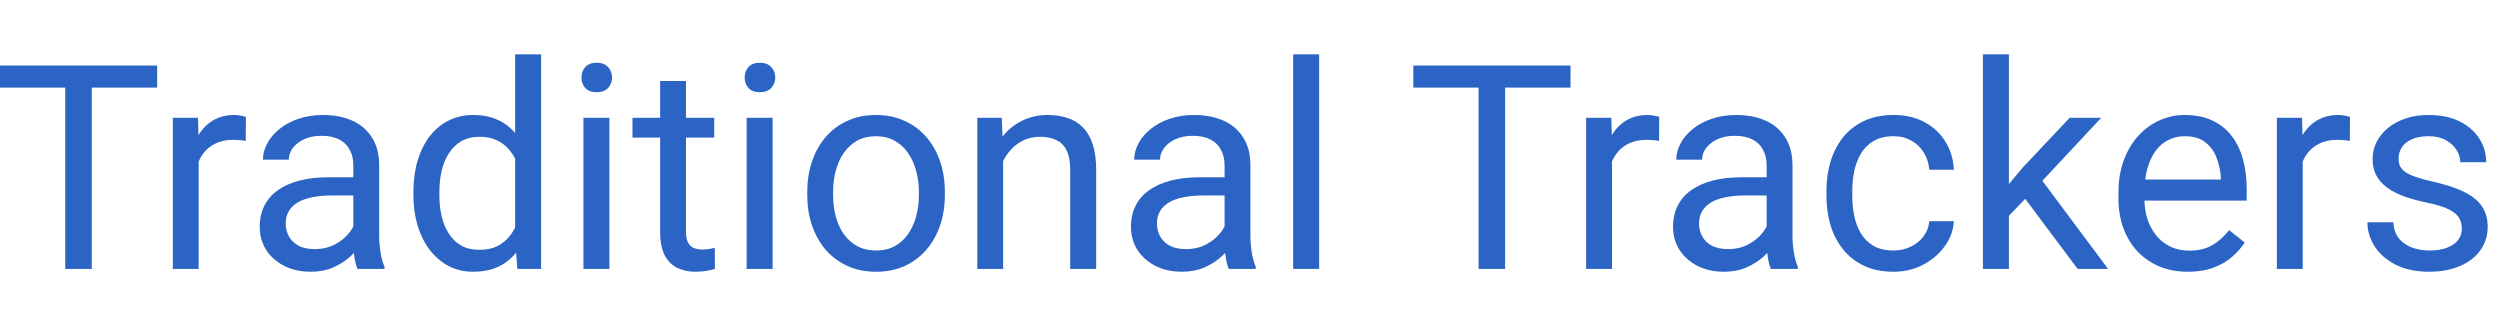
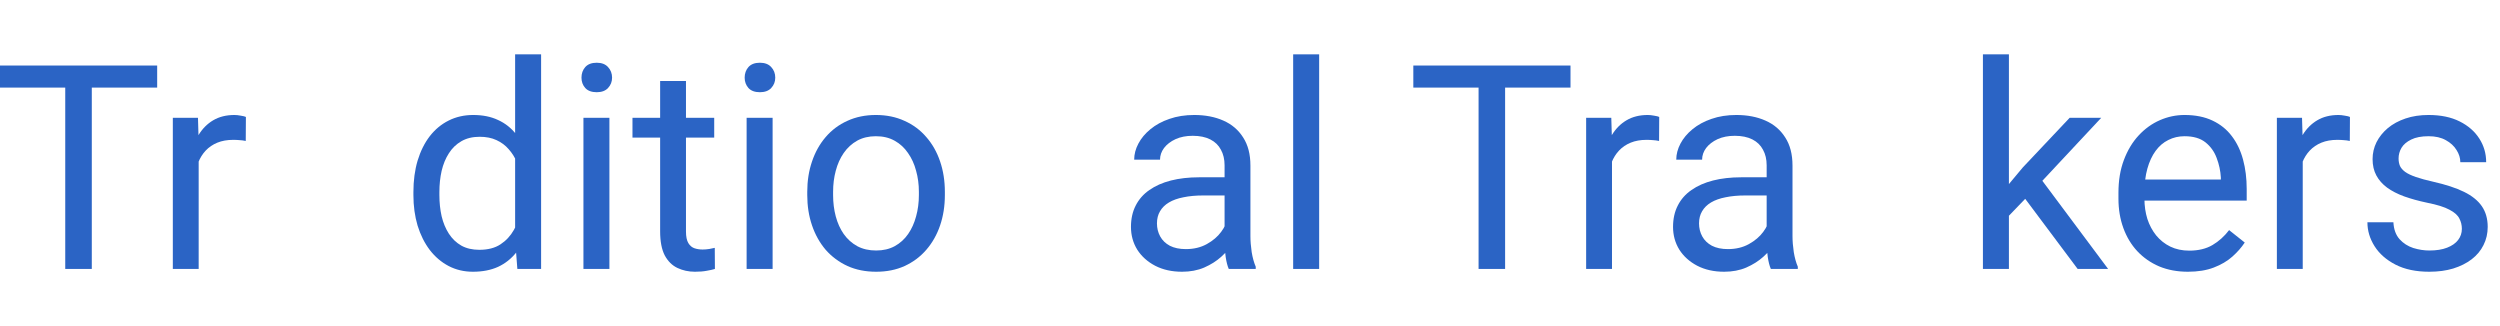
<svg xmlns="http://www.w3.org/2000/svg" width="184" height="24" viewBox="0 0 184 24" fill="none">
  <path d="M6.756 4.823V19.794H4.802V4.823H6.756ZM11.568 4.823V6.447H0V4.823H11.568Z" fill="#2B64C5" />
  <path d="M14.622 10.416V19.794H12.72V8.668H14.571L14.622 10.416ZM18.098 8.607L18.087 10.375C17.93 10.341 17.779 10.32 17.635 10.314C17.498 10.3 17.34 10.293 17.162 10.293C16.723 10.293 16.336 10.362 16 10.499C15.664 10.636 15.38 10.828 15.146 11.075C14.914 11.321 14.728 11.616 14.591 11.959C14.461 12.295 14.375 12.665 14.334 13.069L13.8 13.378C13.8 12.706 13.865 12.075 13.995 11.486C14.132 10.896 14.341 10.375 14.622 9.923C14.903 9.464 15.26 9.107 15.691 8.853C16.13 8.593 16.651 8.463 17.255 8.463C17.392 8.463 17.549 8.48 17.727 8.514C17.906 8.542 18.029 8.572 18.098 8.607Z" fill="#2B64C5" />
-   <path d="M26.005 17.892V12.165C26.005 11.726 25.916 11.345 25.738 11.023C25.566 10.694 25.306 10.44 24.956 10.262C24.607 10.084 24.175 9.995 23.661 9.995C23.181 9.995 22.759 10.077 22.396 10.242C22.039 10.406 21.758 10.622 21.553 10.889C21.354 11.157 21.255 11.445 21.255 11.753H19.352C19.352 11.356 19.455 10.961 19.661 10.571C19.866 10.18 20.161 9.827 20.545 9.512C20.936 9.189 21.402 8.936 21.943 8.751C22.492 8.559 23.102 8.463 23.774 8.463C24.583 8.463 25.296 8.6 25.913 8.874C26.536 9.148 27.023 9.563 27.373 10.118C27.729 10.667 27.907 11.356 27.907 12.185V17.368C27.907 17.738 27.938 18.132 28 18.55C28.069 18.968 28.168 19.328 28.298 19.63V19.794H26.314C26.218 19.575 26.142 19.284 26.087 18.92C26.033 18.55 26.005 18.207 26.005 17.892ZM26.334 13.049L26.355 14.386H24.432C23.89 14.386 23.407 14.43 22.982 14.519C22.557 14.601 22.201 14.728 21.913 14.9C21.625 15.071 21.405 15.287 21.255 15.548C21.104 15.801 21.028 16.099 21.028 16.442C21.028 16.792 21.107 17.11 21.265 17.398C21.422 17.686 21.659 17.916 21.974 18.087C22.297 18.252 22.691 18.334 23.157 18.334C23.739 18.334 24.254 18.211 24.699 17.964C25.145 17.717 25.498 17.416 25.758 17.059C26.026 16.703 26.17 16.357 26.19 16.021L27.003 16.936C26.955 17.224 26.824 17.542 26.612 17.892C26.399 18.242 26.115 18.578 25.758 18.9C25.409 19.215 24.991 19.479 24.504 19.692C24.024 19.897 23.482 20 22.879 20C22.125 20 21.464 19.853 20.895 19.558C20.332 19.263 19.894 18.869 19.578 18.375C19.27 17.875 19.116 17.316 19.116 16.699C19.116 16.103 19.232 15.578 19.465 15.126C19.698 14.667 20.034 14.286 20.473 13.985C20.912 13.676 21.44 13.443 22.057 13.285C22.674 13.128 23.363 13.049 24.123 13.049H26.334Z" fill="#2B64C5" />
  <path d="M37.913 17.635V4H39.825V19.794H38.077L37.913 17.635ZM30.427 14.355V14.139C30.427 13.289 30.53 12.518 30.735 11.825C30.948 11.126 31.246 10.526 31.63 10.026C32.021 9.525 32.483 9.141 33.018 8.874C33.56 8.6 34.163 8.463 34.828 8.463C35.527 8.463 36.137 8.586 36.658 8.833C37.186 9.073 37.632 9.426 37.995 9.892C38.365 10.351 38.656 10.907 38.869 11.558C39.081 12.209 39.229 12.946 39.311 13.769V14.715C39.236 15.53 39.088 16.264 38.869 16.915C38.656 17.566 38.365 18.122 37.995 18.581C37.632 19.04 37.186 19.393 36.658 19.64C36.13 19.88 35.513 20 34.807 20C34.156 20 33.56 19.86 33.018 19.578C32.483 19.297 32.021 18.903 31.63 18.396C31.246 17.889 30.948 17.292 30.735 16.607C30.53 15.914 30.427 15.164 30.427 14.355ZM32.339 14.139V14.355C32.339 14.91 32.394 15.431 32.504 15.918C32.62 16.404 32.799 16.833 33.039 17.203C33.279 17.573 33.584 17.865 33.954 18.077C34.324 18.283 34.766 18.386 35.28 18.386C35.911 18.386 36.428 18.252 36.833 17.985C37.244 17.717 37.573 17.364 37.82 16.925C38.067 16.487 38.259 16.01 38.396 15.496V13.018C38.314 12.641 38.194 12.278 38.036 11.928C37.885 11.572 37.686 11.256 37.44 10.982C37.2 10.701 36.901 10.478 36.545 10.314C36.195 10.149 35.781 10.067 35.301 10.067C34.78 10.067 34.331 10.177 33.954 10.396C33.584 10.608 33.279 10.903 33.039 11.28C32.799 11.65 32.62 12.082 32.504 12.576C32.394 13.063 32.339 13.584 32.339 14.139Z" fill="#2B64C5" />
  <path d="M44.853 8.668V19.794H42.941V8.668H44.853ZM42.797 5.717C42.797 5.409 42.889 5.148 43.075 4.936C43.267 4.723 43.548 4.617 43.918 4.617C44.281 4.617 44.559 4.723 44.751 4.936C44.949 5.148 45.049 5.409 45.049 5.717C45.049 6.012 44.949 6.266 44.751 6.478C44.559 6.684 44.281 6.787 43.918 6.787C43.548 6.787 43.267 6.684 43.075 6.478C42.889 6.266 42.797 6.012 42.797 5.717Z" fill="#2B64C5" />
  <path d="M52.566 8.668V10.129H46.55V8.668H52.566ZM48.586 5.964H50.488V17.039C50.488 17.416 50.547 17.7 50.663 17.892C50.78 18.084 50.931 18.211 51.116 18.273C51.301 18.334 51.5 18.365 51.712 18.365C51.87 18.365 52.034 18.351 52.206 18.324C52.384 18.29 52.518 18.262 52.607 18.242L52.617 19.794C52.466 19.842 52.267 19.887 52.021 19.928C51.781 19.976 51.489 20 51.147 20C50.68 20 50.252 19.907 49.861 19.722C49.47 19.537 49.158 19.229 48.925 18.797C48.699 18.358 48.586 17.769 48.586 17.028V5.964Z" fill="#2B64C5" />
  <path d="M56.864 8.668V19.794H54.951V8.668H56.864ZM54.807 5.717C54.807 5.409 54.9 5.148 55.085 4.936C55.277 4.723 55.558 4.617 55.928 4.617C56.291 4.617 56.569 4.723 56.761 4.936C56.96 5.148 57.059 5.409 57.059 5.717C57.059 6.012 56.96 6.266 56.761 6.478C56.569 6.684 56.291 6.787 55.928 6.787C55.558 6.787 55.277 6.684 55.085 6.478C54.9 6.266 54.807 6.012 54.807 5.717Z" fill="#2B64C5" />
  <path d="M59.414 14.355V14.118C59.414 13.316 59.53 12.572 59.764 11.887C59.997 11.194 60.333 10.595 60.771 10.087C61.21 9.573 61.741 9.176 62.365 8.895C62.989 8.607 63.688 8.463 64.463 8.463C65.244 8.463 65.947 8.607 66.571 8.895C67.201 9.176 67.736 9.573 68.175 10.087C68.62 10.595 68.96 11.194 69.193 11.887C69.426 12.572 69.542 13.316 69.542 14.118V14.355C69.542 15.157 69.426 15.901 69.193 16.586C68.96 17.272 68.62 17.872 68.175 18.386C67.736 18.893 67.205 19.291 66.581 19.578C65.964 19.86 65.265 20 64.483 20C63.702 20 62.999 19.86 62.375 19.578C61.752 19.291 61.217 18.893 60.771 18.386C60.333 17.872 59.997 17.272 59.764 16.586C59.53 15.901 59.414 15.157 59.414 14.355ZM61.316 14.118V14.355C61.316 14.91 61.381 15.434 61.512 15.928C61.642 16.415 61.837 16.847 62.098 17.224C62.365 17.601 62.697 17.899 63.095 18.118C63.493 18.331 63.955 18.437 64.483 18.437C65.004 18.437 65.46 18.331 65.851 18.118C66.249 17.899 66.578 17.601 66.838 17.224C67.099 16.847 67.294 16.415 67.424 15.928C67.561 15.434 67.63 14.91 67.63 14.355V14.118C67.63 13.57 67.561 13.052 67.424 12.566C67.294 12.072 67.095 11.637 66.828 11.26C66.567 10.876 66.238 10.574 65.841 10.355C65.45 10.135 64.991 10.026 64.463 10.026C63.942 10.026 63.482 10.135 63.085 10.355C62.694 10.574 62.365 10.876 62.098 11.26C61.837 11.637 61.642 12.072 61.512 12.566C61.381 13.052 61.316 13.57 61.316 14.118Z" fill="#2B64C5" />
-   <path d="M73.83 11.044V19.794H71.928V8.668H73.728L73.83 11.044ZM73.378 13.81L72.586 13.779C72.593 13.018 72.706 12.315 72.925 11.671C73.145 11.02 73.453 10.454 73.851 9.974C74.249 9.494 74.722 9.124 75.27 8.864C75.825 8.596 76.439 8.463 77.111 8.463C77.659 8.463 78.153 8.538 78.591 8.689C79.03 8.833 79.404 9.066 79.712 9.388C80.027 9.71 80.267 10.129 80.432 10.643C80.596 11.15 80.679 11.77 80.679 12.504V19.794H78.766V12.483C78.766 11.901 78.68 11.434 78.509 11.085C78.338 10.728 78.087 10.471 77.758 10.314C77.429 10.149 77.025 10.067 76.545 10.067C76.072 10.067 75.64 10.166 75.249 10.365C74.865 10.564 74.533 10.838 74.252 11.188C73.978 11.537 73.762 11.938 73.604 12.391C73.453 12.836 73.378 13.309 73.378 13.81Z" fill="#2B64C5" />
  <path d="M90.129 17.892V12.165C90.129 11.726 90.039 11.345 89.861 11.023C89.69 10.694 89.429 10.44 89.08 10.262C88.73 10.084 88.298 9.995 87.784 9.995C87.304 9.995 86.883 10.077 86.519 10.242C86.163 10.406 85.882 10.622 85.676 10.889C85.477 11.157 85.378 11.445 85.378 11.753H83.476C83.476 11.356 83.578 10.961 83.784 10.571C83.99 10.18 84.284 9.827 84.668 9.512C85.059 9.189 85.525 8.936 86.067 8.751C86.615 8.559 87.225 8.463 87.897 8.463C88.706 8.463 89.419 8.6 90.036 8.874C90.66 9.148 91.147 9.563 91.496 10.118C91.853 10.667 92.031 11.356 92.031 12.185V17.368C92.031 17.738 92.062 18.132 92.123 18.55C92.192 18.968 92.291 19.328 92.422 19.63V19.794H90.437C90.341 19.575 90.266 19.284 90.211 18.92C90.156 18.55 90.129 18.207 90.129 17.892ZM90.458 13.049L90.478 14.386H88.555C88.014 14.386 87.53 14.43 87.105 14.519C86.68 14.601 86.324 14.728 86.036 14.9C85.748 15.071 85.529 15.287 85.378 15.548C85.227 15.801 85.152 16.099 85.152 16.442C85.152 16.792 85.231 17.11 85.388 17.398C85.546 17.686 85.782 17.916 86.098 18.087C86.42 18.252 86.814 18.334 87.28 18.334C87.863 18.334 88.377 18.211 88.823 17.964C89.268 17.717 89.621 17.416 89.882 17.059C90.149 16.703 90.293 16.357 90.314 16.021L91.126 16.936C91.078 17.224 90.948 17.542 90.735 17.892C90.523 18.242 90.238 18.578 89.882 18.9C89.532 19.215 89.114 19.479 88.627 19.692C88.147 19.897 87.606 20 87.003 20C86.249 20 85.587 19.853 85.018 19.558C84.456 19.263 84.017 18.869 83.702 18.375C83.393 17.875 83.239 17.316 83.239 16.699C83.239 16.103 83.356 15.578 83.589 15.126C83.822 14.667 84.158 14.286 84.596 13.985C85.035 13.676 85.563 13.443 86.18 13.285C86.797 13.128 87.486 13.049 88.247 13.049H90.458Z" fill="#2B64C5" />
  <path d="M97.09 4V19.794H95.177V4H97.09Z" fill="#2B64C5" />
  <path d="M110.776 4.823V19.794H108.823V4.823H110.776ZM115.589 4.823V6.447H104.021V4.823H115.589Z" fill="#2B64C5" />
  <path d="M118.643 10.416V19.794H116.74V8.668H118.591L118.643 10.416ZM122.118 8.607L122.108 10.375C121.95 10.341 121.799 10.32 121.656 10.314C121.518 10.3 121.361 10.293 121.183 10.293C120.744 10.293 120.356 10.362 120.021 10.499C119.685 10.636 119.4 10.828 119.167 11.075C118.934 11.321 118.749 11.616 118.612 11.959C118.482 12.295 118.396 12.665 118.355 13.069L117.82 13.378C117.82 12.706 117.885 12.075 118.015 11.486C118.153 10.896 118.362 10.375 118.643 9.923C118.924 9.464 119.28 9.107 119.712 8.853C120.151 8.593 120.672 8.463 121.275 8.463C121.412 8.463 121.57 8.48 121.748 8.514C121.926 8.542 122.05 8.572 122.118 8.607Z" fill="#2B64C5" />
  <path d="M130.026 17.892V12.165C130.026 11.726 129.937 11.345 129.758 11.023C129.587 10.694 129.326 10.44 128.977 10.262C128.627 10.084 128.195 9.995 127.681 9.995C127.201 9.995 126.78 10.077 126.416 10.242C126.06 10.406 125.779 10.622 125.573 10.889C125.374 11.157 125.275 11.445 125.275 11.753H123.373C123.373 11.356 123.476 10.961 123.681 10.571C123.887 10.18 124.182 9.827 124.566 9.512C124.956 9.189 125.422 8.936 125.964 8.751C126.512 8.559 127.123 8.463 127.794 8.463C128.603 8.463 129.316 8.6 129.933 8.874C130.557 9.148 131.044 9.563 131.393 10.118C131.75 10.667 131.928 11.356 131.928 12.185V17.368C131.928 17.738 131.959 18.132 132.021 18.55C132.089 18.968 132.189 19.328 132.319 19.63V19.794H130.334C130.238 19.575 130.163 19.284 130.108 18.92C130.053 18.55 130.026 18.207 130.026 17.892ZM130.355 13.049L130.375 14.386H128.452C127.911 14.386 127.428 14.43 127.003 14.519C126.578 14.601 126.221 14.728 125.933 14.9C125.645 15.071 125.426 15.287 125.275 15.548C125.124 15.801 125.049 16.099 125.049 16.442C125.049 16.792 125.128 17.11 125.285 17.398C125.443 17.686 125.68 17.916 125.995 18.087C126.317 18.252 126.711 18.334 127.177 18.334C127.76 18.334 128.274 18.211 128.72 17.964C129.165 17.717 129.518 17.416 129.779 17.059C130.046 16.703 130.19 16.357 130.211 16.021L131.023 16.936C130.975 17.224 130.845 17.542 130.632 17.892C130.42 18.242 130.135 18.578 129.779 18.9C129.429 19.215 129.011 19.479 128.524 19.692C128.045 19.897 127.503 20 126.9 20C126.146 20 125.484 19.853 124.915 19.558C124.353 19.263 123.914 18.869 123.599 18.375C123.29 17.875 123.136 17.316 123.136 16.699C123.136 16.103 123.253 15.578 123.486 15.126C123.719 14.667 124.055 14.286 124.494 13.985C124.932 13.676 125.46 13.443 126.077 13.285C126.694 13.128 127.383 13.049 128.144 13.049H130.355Z" fill="#2B64C5" />
-   <path d="M139.373 18.437C139.825 18.437 140.243 18.345 140.627 18.159C141.011 17.974 141.326 17.721 141.573 17.398C141.82 17.069 141.961 16.696 141.995 16.278H143.805C143.77 16.936 143.548 17.549 143.136 18.118C142.732 18.68 142.201 19.136 141.542 19.486C140.884 19.829 140.161 20 139.373 20C138.536 20 137.806 19.853 137.183 19.558C136.566 19.263 136.051 18.859 135.64 18.345C135.236 17.83 134.931 17.241 134.725 16.576C134.526 15.904 134.427 15.194 134.427 14.447V14.015C134.427 13.268 134.526 12.562 134.725 11.897C134.931 11.225 135.236 10.632 135.64 10.118C136.051 9.604 136.566 9.2 137.183 8.905C137.806 8.61 138.536 8.463 139.373 8.463C140.243 8.463 141.004 8.641 141.656 8.997C142.307 9.347 142.817 9.827 143.188 10.437C143.565 11.04 143.77 11.726 143.805 12.494H141.995C141.961 12.034 141.83 11.62 141.604 11.249C141.385 10.879 141.083 10.584 140.699 10.365C140.322 10.139 139.88 10.026 139.373 10.026C138.79 10.026 138.3 10.142 137.902 10.375C137.512 10.601 137.2 10.91 136.967 11.301C136.74 11.685 136.576 12.113 136.473 12.586C136.377 13.052 136.329 13.529 136.329 14.015V14.447C136.329 14.934 136.377 15.414 136.473 15.887C136.569 16.36 136.73 16.788 136.956 17.172C137.189 17.556 137.501 17.865 137.892 18.098C138.29 18.324 138.783 18.437 139.373 18.437Z" fill="#2B64C5" />
  <path d="M147.856 4V19.794H145.943V4H147.856ZM154.653 8.668L149.799 13.861L147.085 16.679L146.931 14.653L148.874 12.329L152.329 8.668H154.653ZM152.915 19.794L148.946 14.488L149.933 12.792L155.157 19.794H152.915Z" fill="#2B64C5" />
  <path d="M161.028 20C160.254 20 159.551 19.87 158.92 19.609C158.296 19.342 157.758 18.968 157.306 18.488C156.86 18.009 156.518 17.44 156.278 16.782C156.038 16.123 155.918 15.404 155.918 14.622V14.19C155.918 13.285 156.051 12.48 156.319 11.774C156.586 11.061 156.949 10.458 157.409 9.964C157.868 9.47 158.389 9.097 158.972 8.843C159.554 8.59 160.158 8.463 160.781 8.463C161.577 8.463 162.262 8.6 162.838 8.874C163.421 9.148 163.897 9.532 164.267 10.026C164.638 10.512 164.912 11.088 165.09 11.753C165.268 12.411 165.357 13.131 165.357 13.913V14.766H157.049V13.213H163.455V13.069C163.428 12.576 163.325 12.096 163.147 11.63C162.975 11.164 162.701 10.78 162.324 10.478C161.947 10.177 161.433 10.026 160.781 10.026C160.35 10.026 159.952 10.118 159.589 10.303C159.225 10.482 158.913 10.749 158.653 11.105C158.392 11.462 158.19 11.897 158.046 12.411C157.902 12.925 157.83 13.518 157.83 14.19V14.622C157.83 15.15 157.902 15.647 158.046 16.113C158.197 16.572 158.413 16.977 158.694 17.326C158.982 17.676 159.328 17.95 159.733 18.149C160.144 18.348 160.61 18.447 161.131 18.447C161.803 18.447 162.372 18.31 162.838 18.036C163.304 17.762 163.712 17.395 164.062 16.936L165.213 17.851C164.973 18.214 164.668 18.56 164.298 18.89C163.928 19.218 163.472 19.486 162.931 19.692C162.396 19.897 161.762 20 161.028 20Z" fill="#2B64C5" />
  <path d="M169.481 10.416V19.794H167.578V8.668H169.429L169.481 10.416ZM172.956 8.607L172.946 10.375C172.788 10.341 172.638 10.32 172.494 10.314C172.356 10.3 172.199 10.293 172.021 10.293C171.582 10.293 171.195 10.362 170.859 10.499C170.523 10.636 170.238 10.828 170.005 11.075C169.772 11.321 169.587 11.616 169.45 11.959C169.32 12.295 169.234 12.665 169.193 13.069L168.658 13.378C168.658 12.706 168.723 12.075 168.853 11.486C168.991 10.896 169.2 10.375 169.481 9.923C169.762 9.464 170.118 9.107 170.55 8.853C170.989 8.593 171.51 8.463 172.113 8.463C172.25 8.463 172.408 8.48 172.586 8.514C172.764 8.542 172.888 8.572 172.956 8.607Z" fill="#2B64C5" />
  <path d="M181.193 16.843C181.193 16.569 181.131 16.315 181.008 16.082C180.891 15.842 180.648 15.626 180.278 15.434C179.914 15.236 179.366 15.064 178.632 14.92C178.015 14.79 177.457 14.636 176.956 14.458C176.463 14.279 176.041 14.063 175.692 13.81C175.349 13.556 175.085 13.258 174.9 12.915C174.715 12.572 174.622 12.171 174.622 11.712C174.622 11.273 174.718 10.859 174.91 10.468C175.109 10.077 175.386 9.731 175.743 9.429C176.106 9.128 176.542 8.891 177.049 8.72C177.556 8.548 178.122 8.463 178.745 8.463C179.637 8.463 180.398 8.62 181.028 8.936C181.659 9.251 182.142 9.673 182.478 10.2C182.814 10.722 182.982 11.301 182.982 11.938H181.08C181.08 11.63 180.987 11.332 180.802 11.044C180.624 10.749 180.36 10.506 180.01 10.314C179.668 10.122 179.246 10.026 178.745 10.026C178.218 10.026 177.789 10.108 177.46 10.273C177.138 10.43 176.901 10.632 176.751 10.879C176.607 11.126 176.535 11.386 176.535 11.661C176.535 11.866 176.569 12.051 176.638 12.216C176.713 12.374 176.843 12.521 177.028 12.658C177.213 12.788 177.474 12.912 177.81 13.028C178.146 13.145 178.574 13.261 179.095 13.378C180.007 13.584 180.757 13.83 181.347 14.118C181.937 14.406 182.375 14.759 182.663 15.177C182.951 15.595 183.095 16.103 183.095 16.699C183.095 17.186 182.992 17.631 182.787 18.036C182.588 18.44 182.296 18.79 181.913 19.085C181.536 19.373 181.083 19.599 180.555 19.764C180.034 19.921 179.448 20 178.797 20C177.817 20 176.987 19.825 176.308 19.476C175.63 19.126 175.116 18.674 174.766 18.118C174.416 17.563 174.242 16.977 174.242 16.36H176.154C176.182 16.881 176.332 17.296 176.607 17.604C176.881 17.906 177.217 18.122 177.614 18.252C178.012 18.375 178.406 18.437 178.797 18.437C179.318 18.437 179.753 18.369 180.103 18.231C180.459 18.094 180.73 17.906 180.915 17.666C181.1 17.426 181.193 17.152 181.193 16.843Z" fill="#2B64C5" />
</svg>